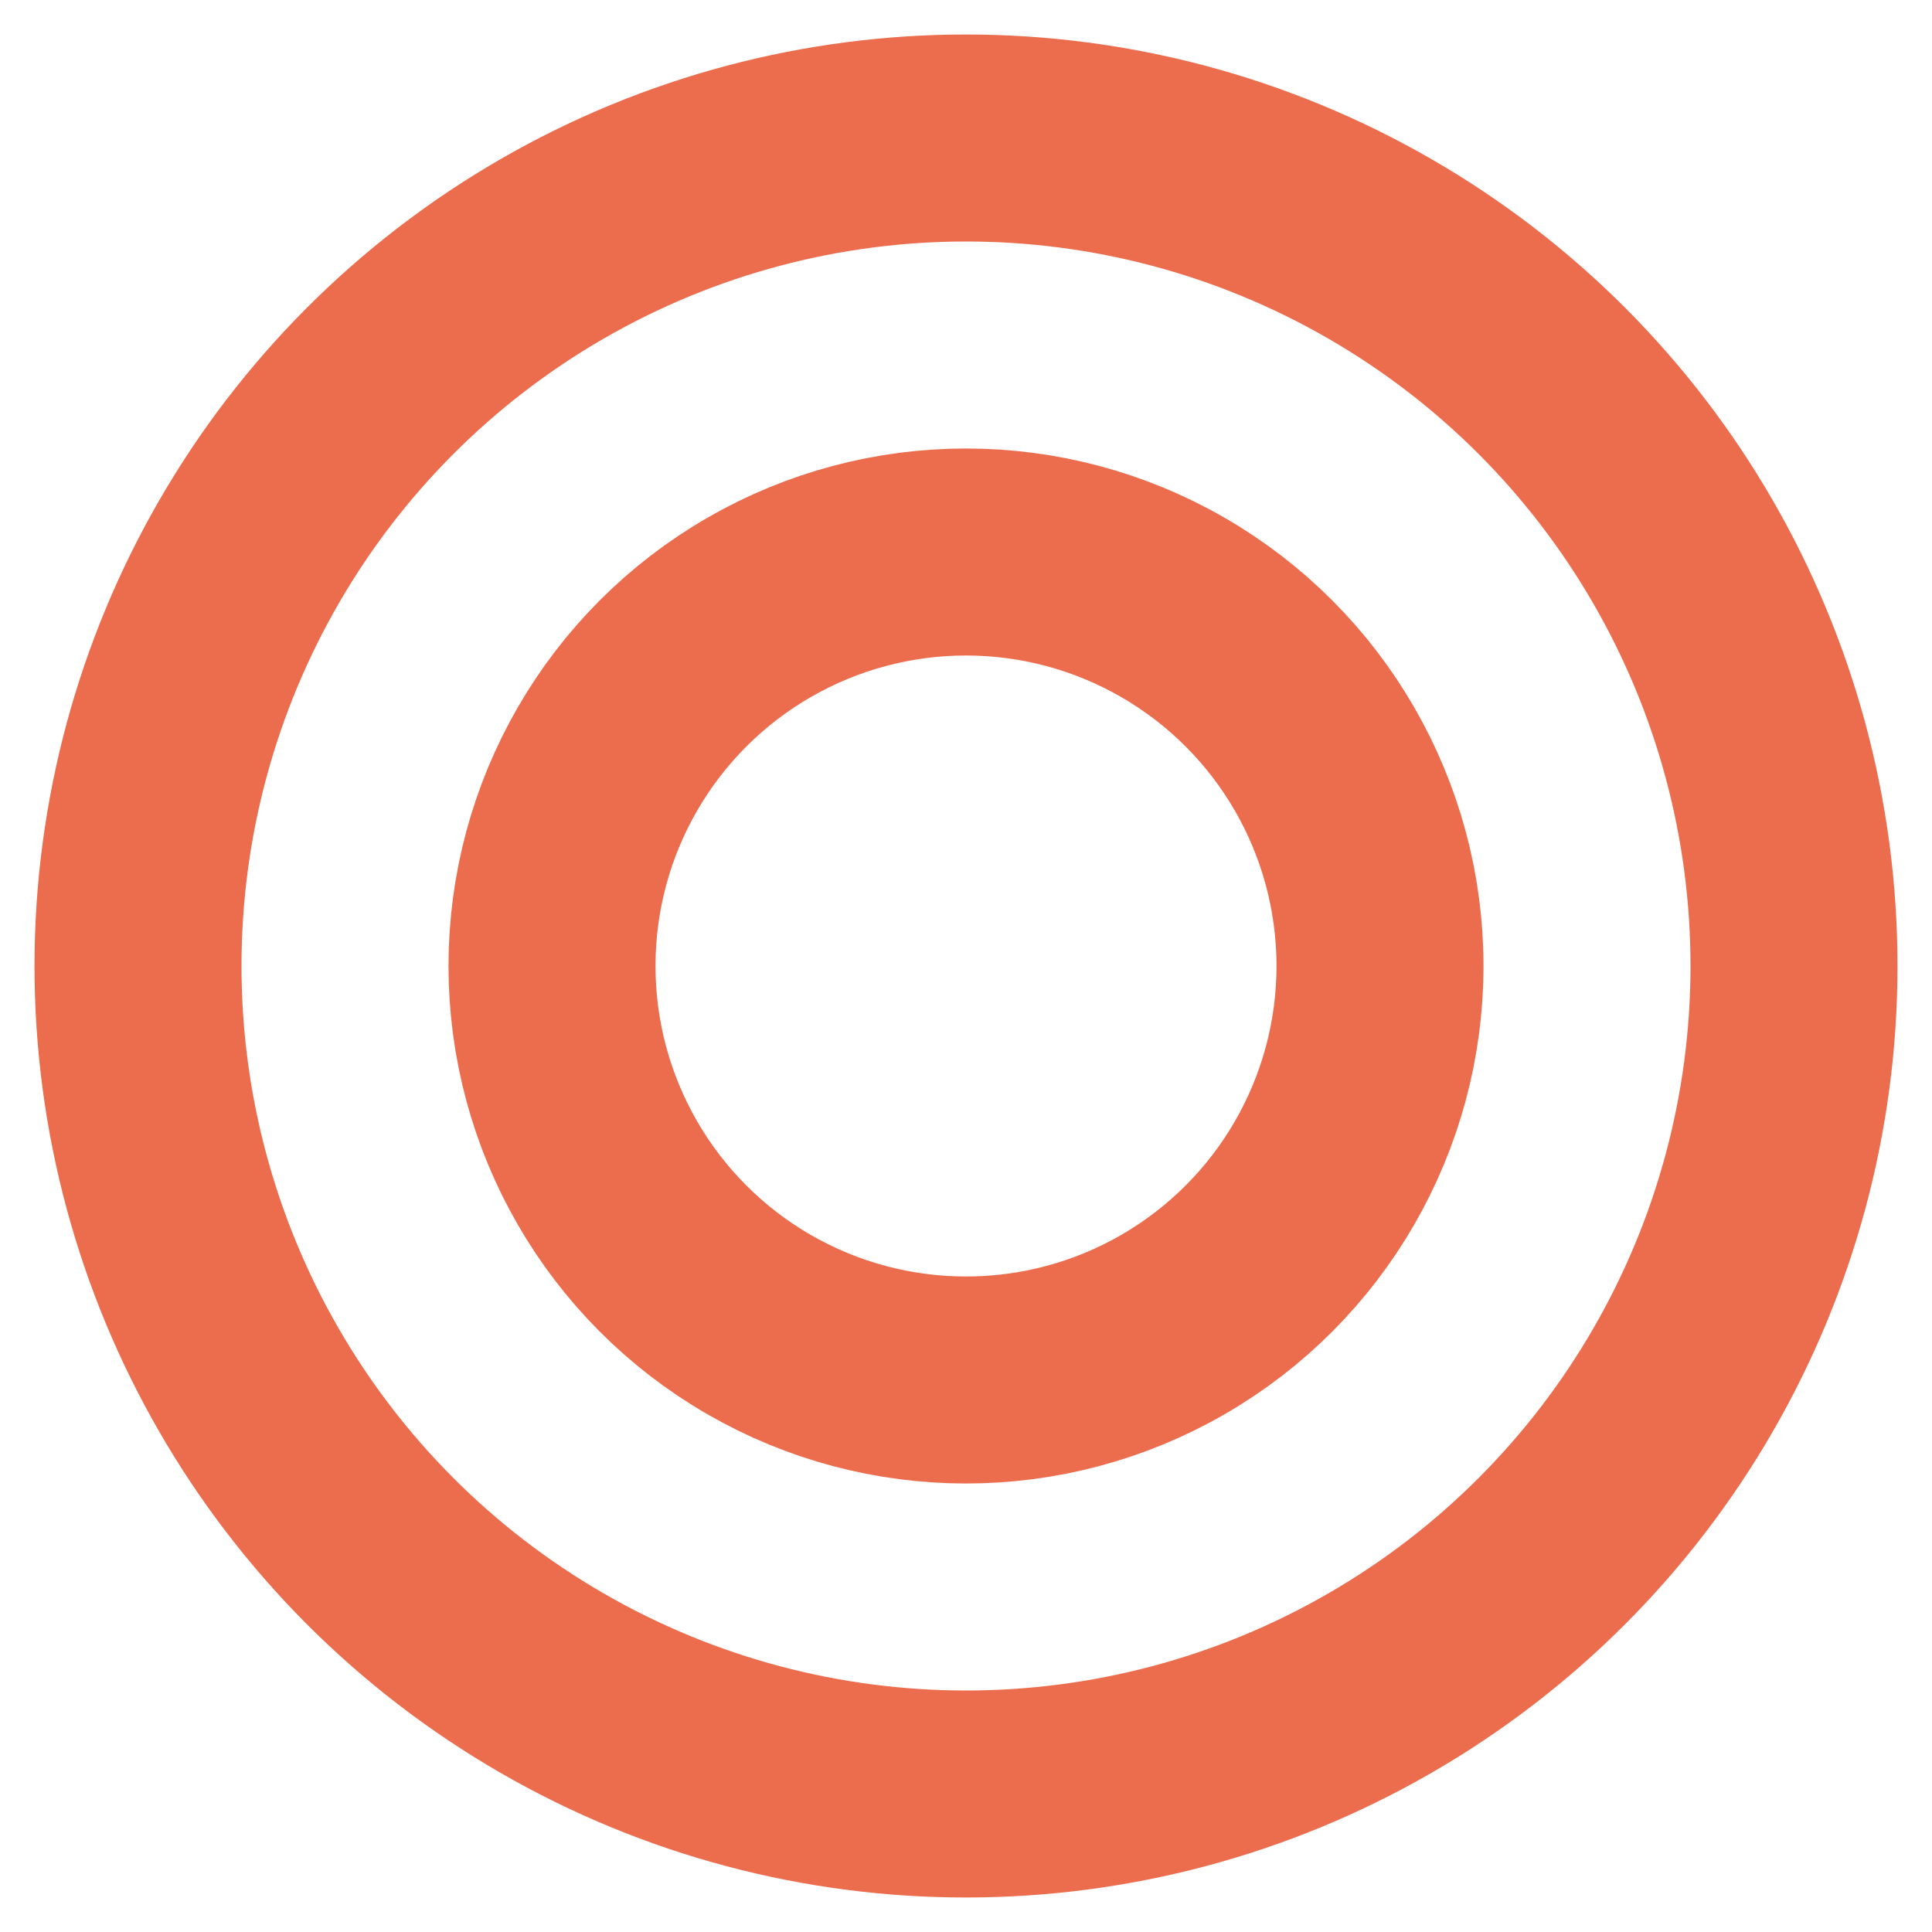
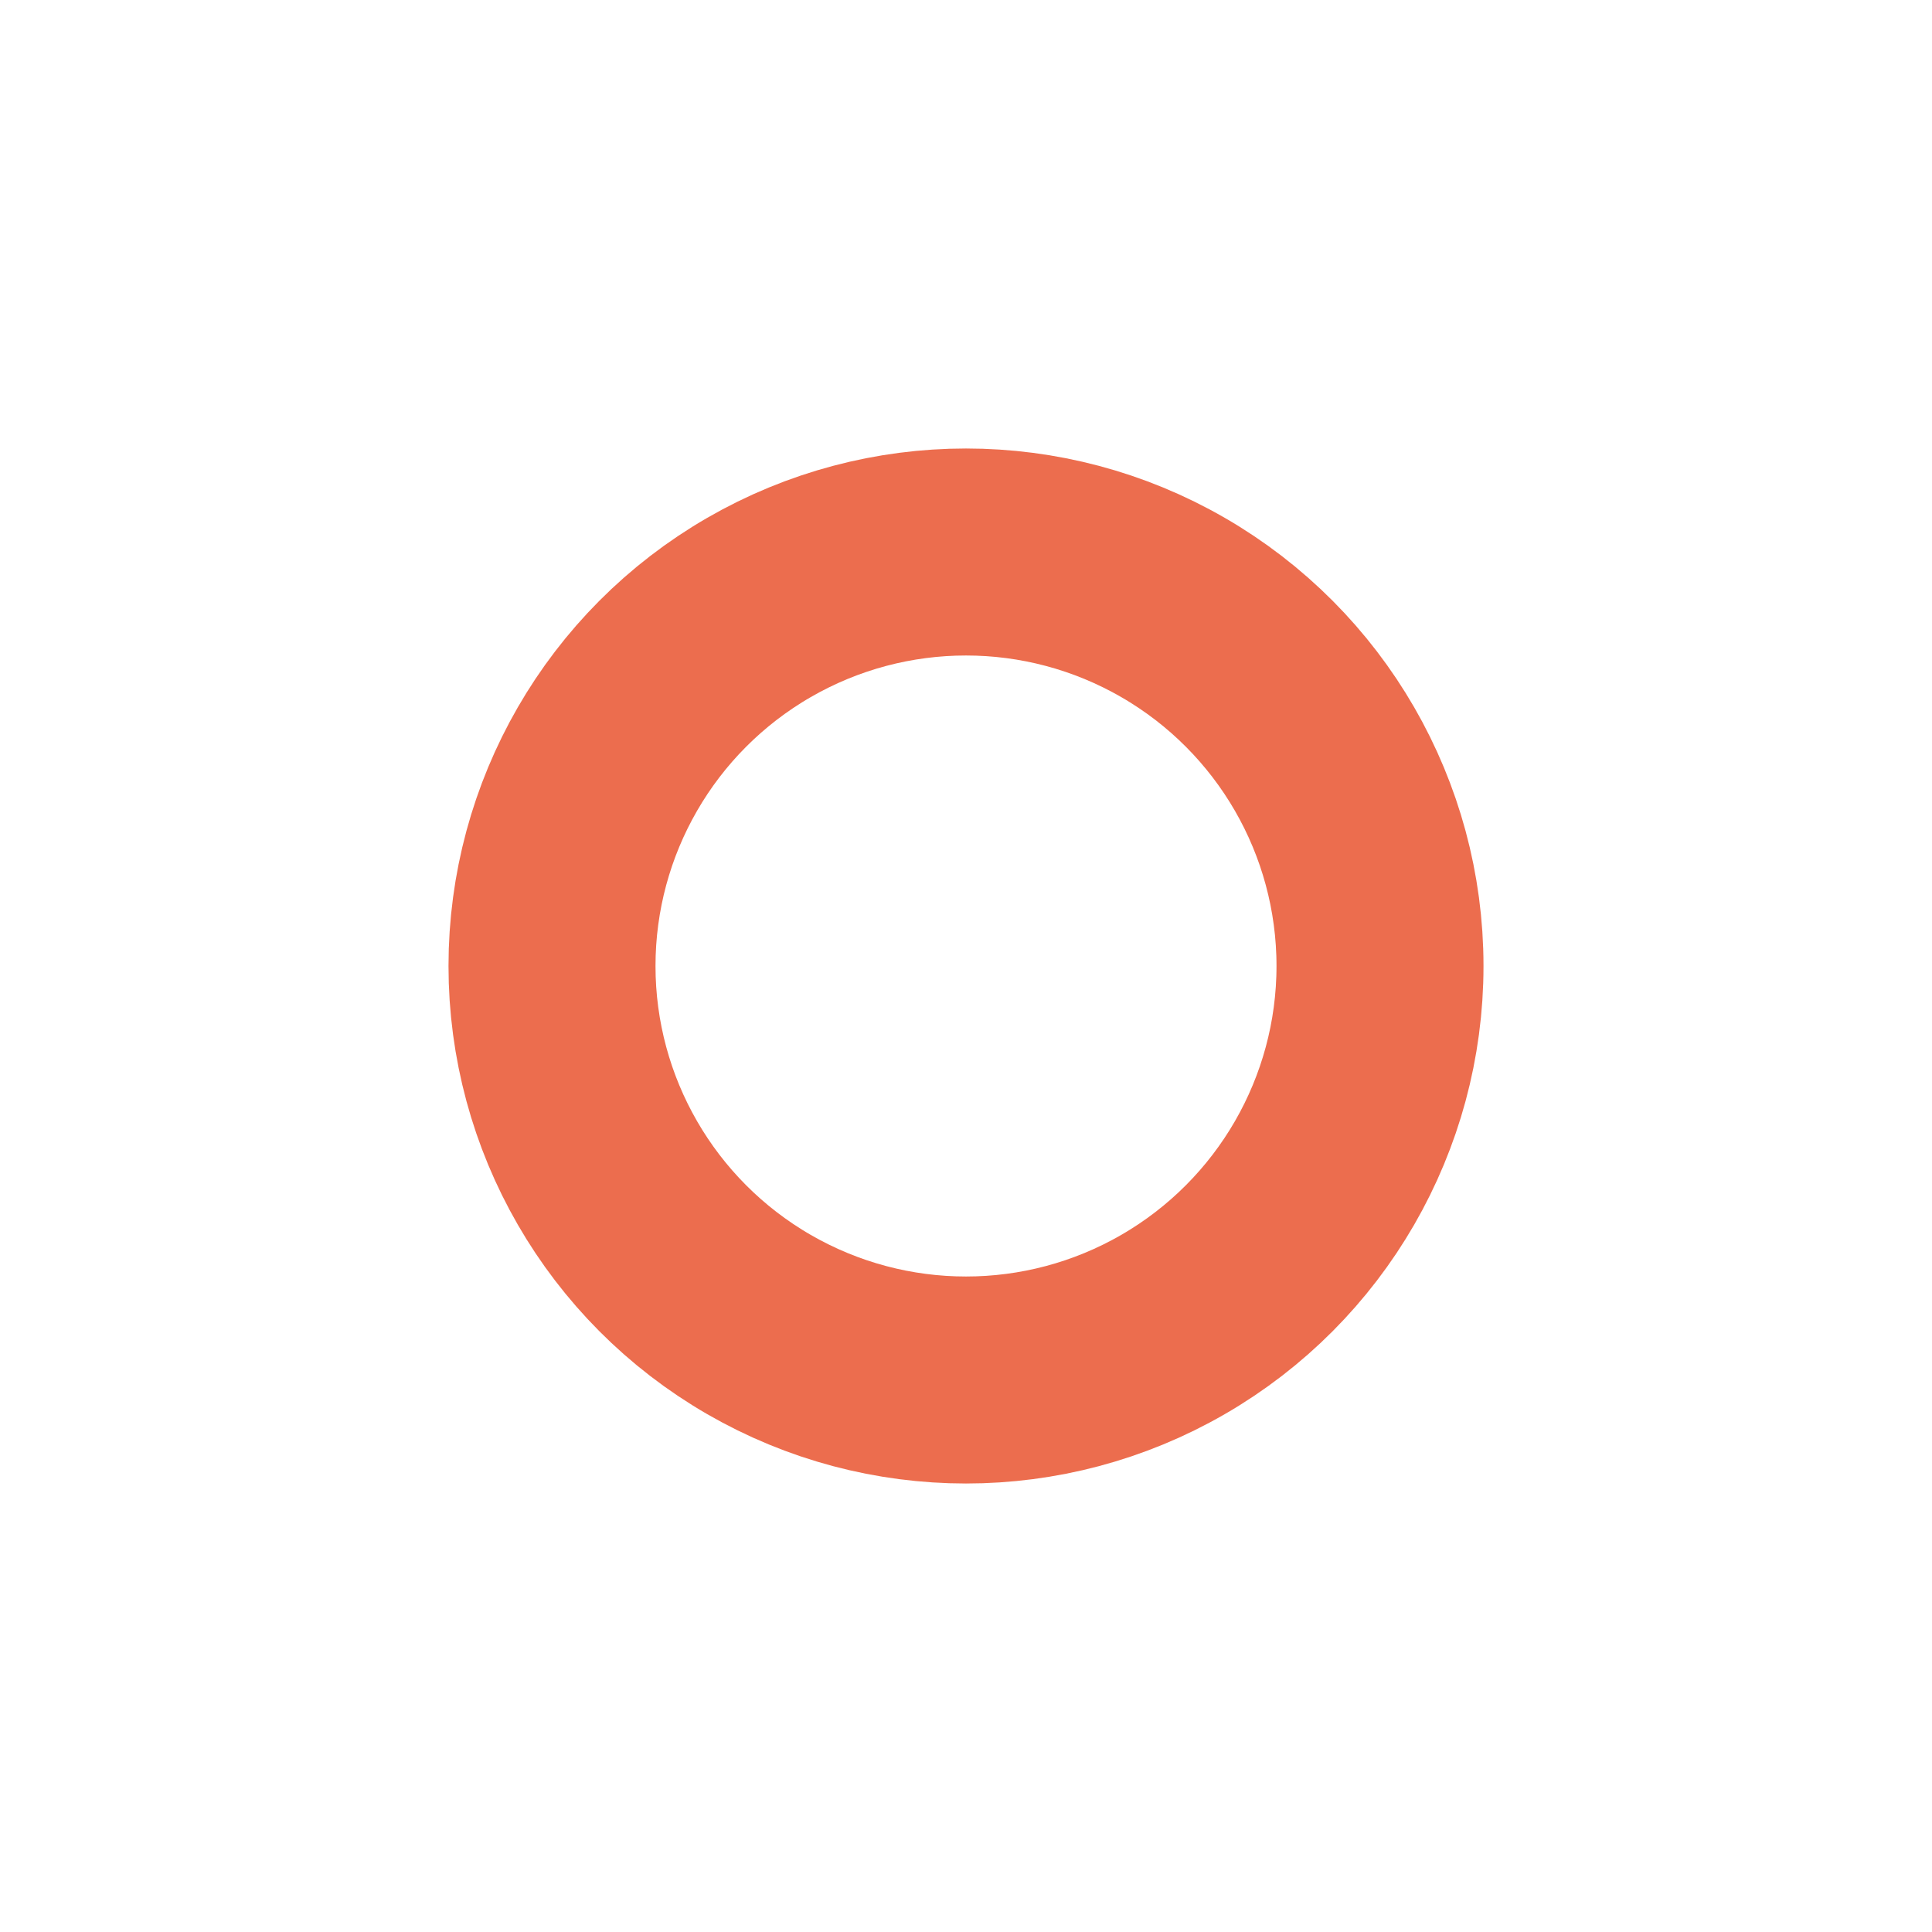
<svg xmlns="http://www.w3.org/2000/svg" width="28" height="28" viewBox="0 0 28 28" fill="none">
-   <circle cx="14" cy="14" r="12" stroke="#EC6D4E" stroke-width="3" />
  <circle cx="14" cy="14" r="6" stroke="#EC6D4E" stroke-width="3" />
</svg>